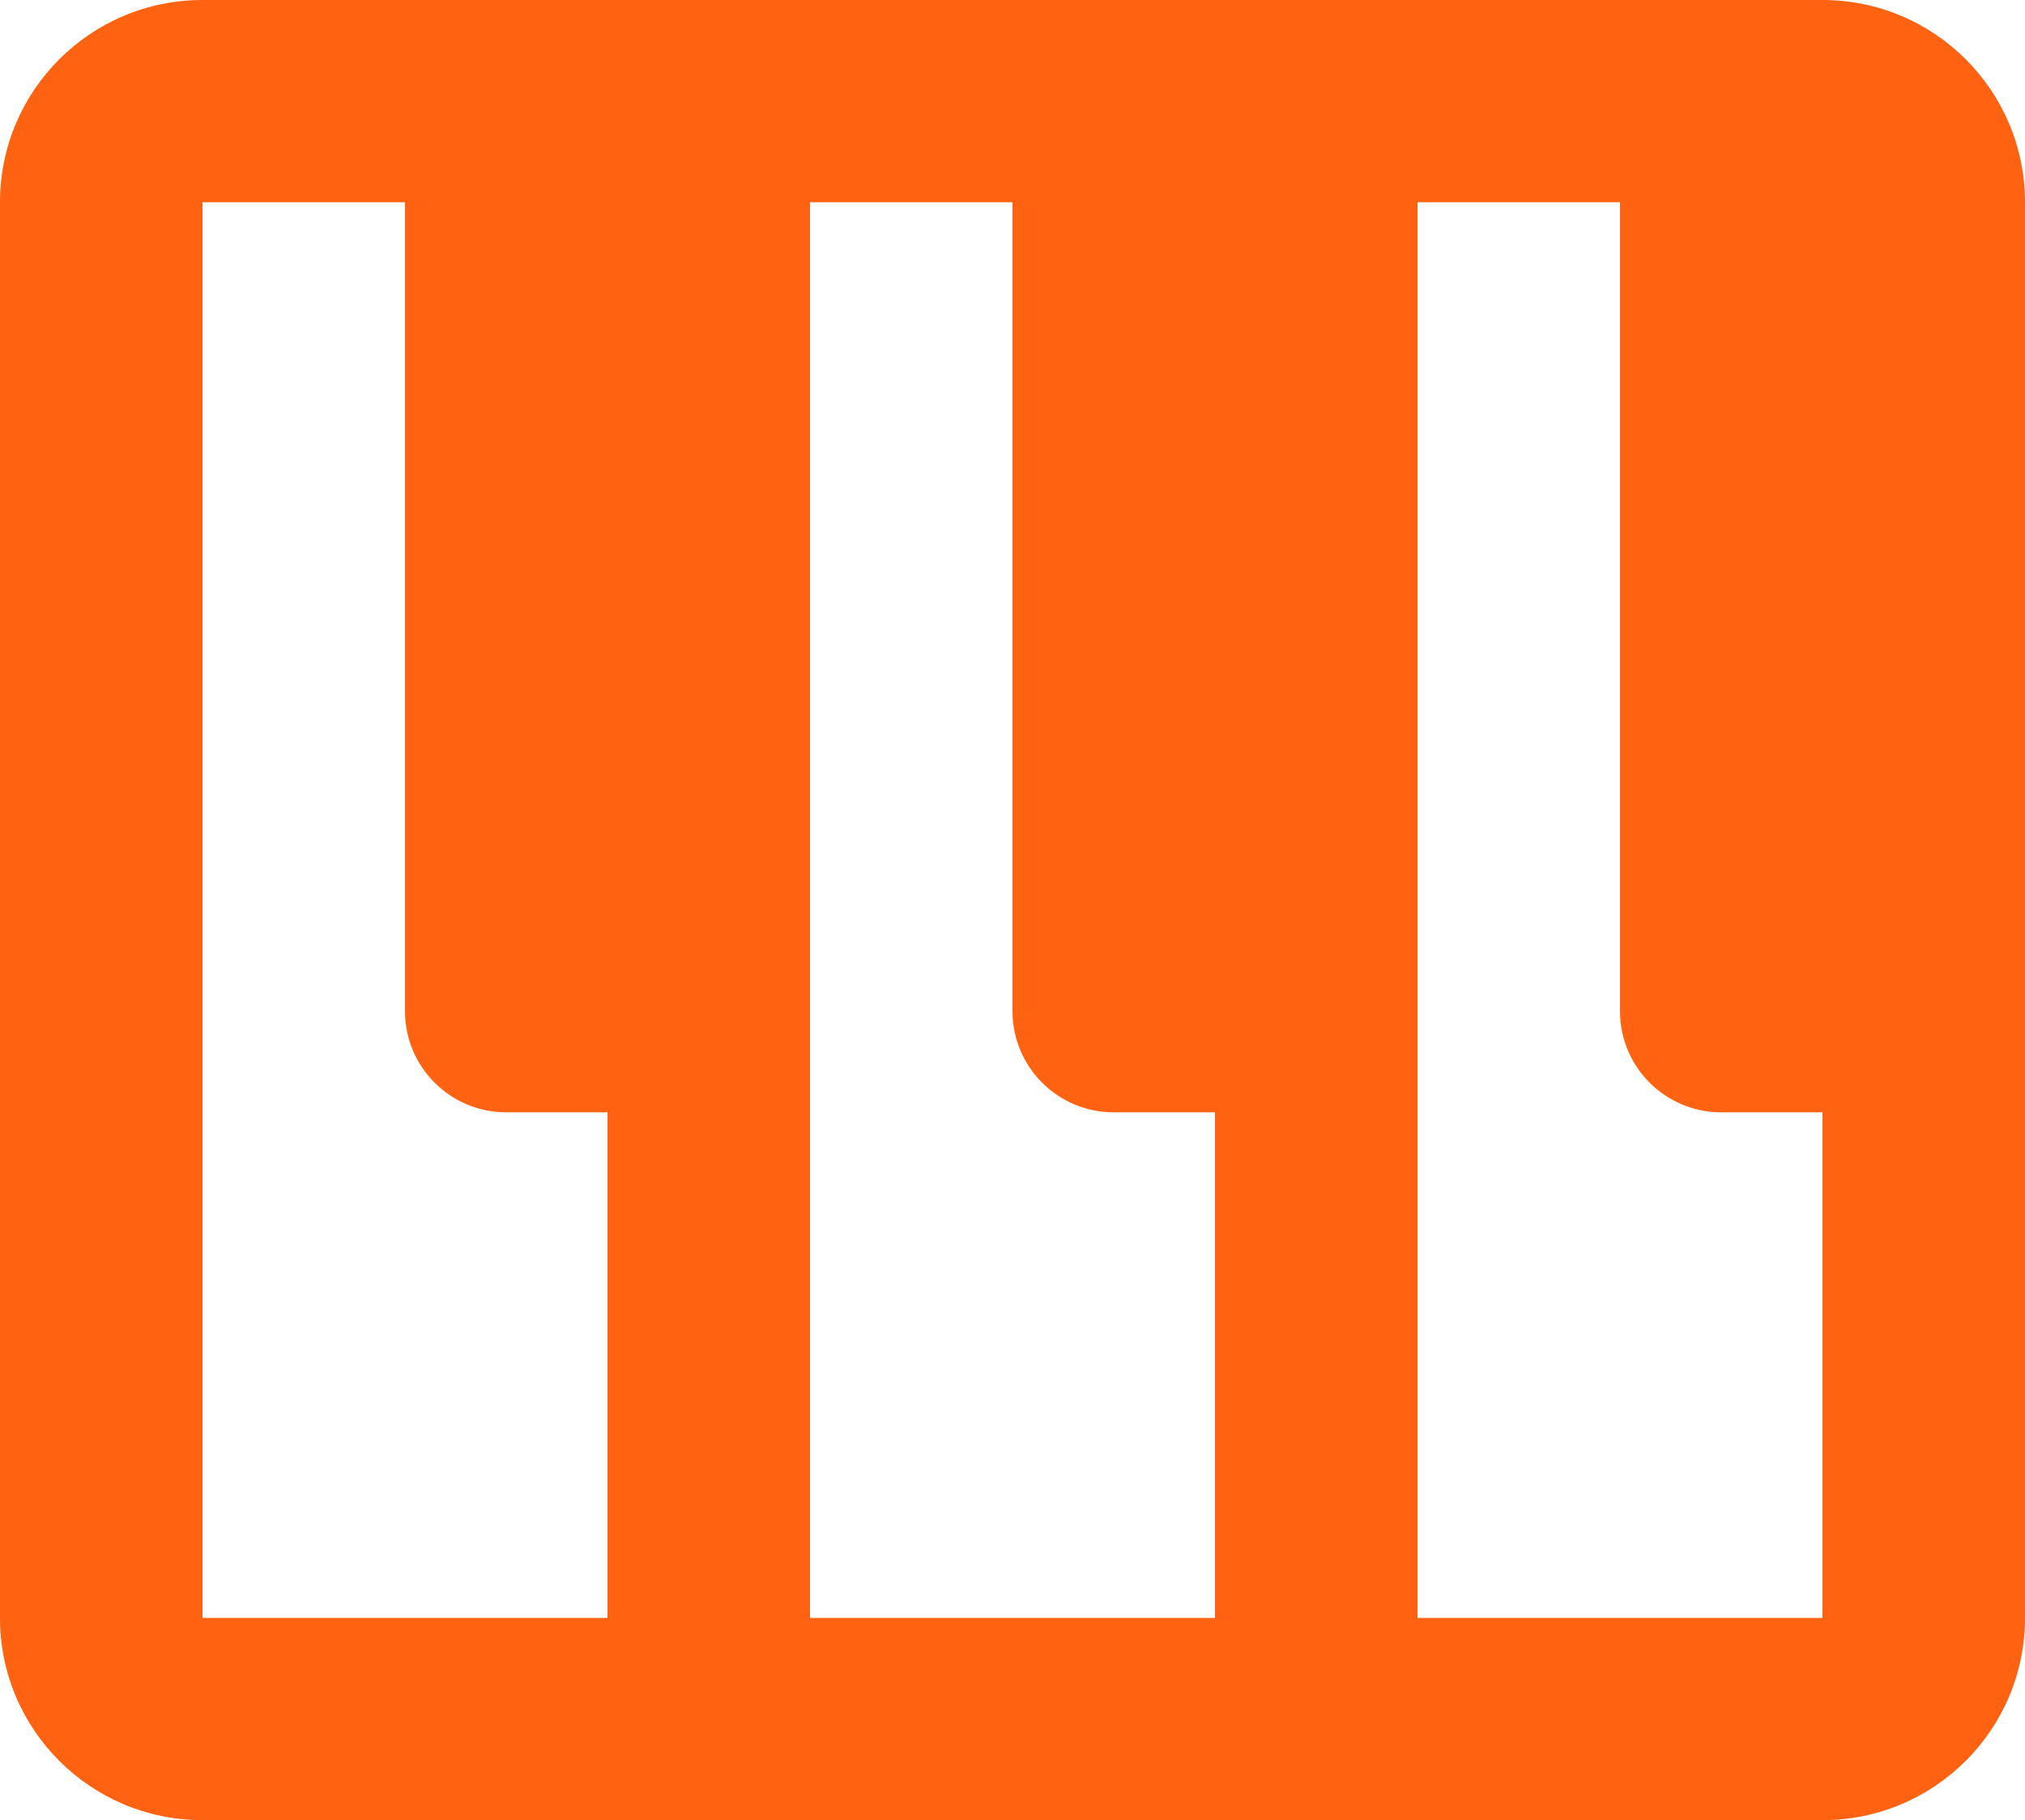
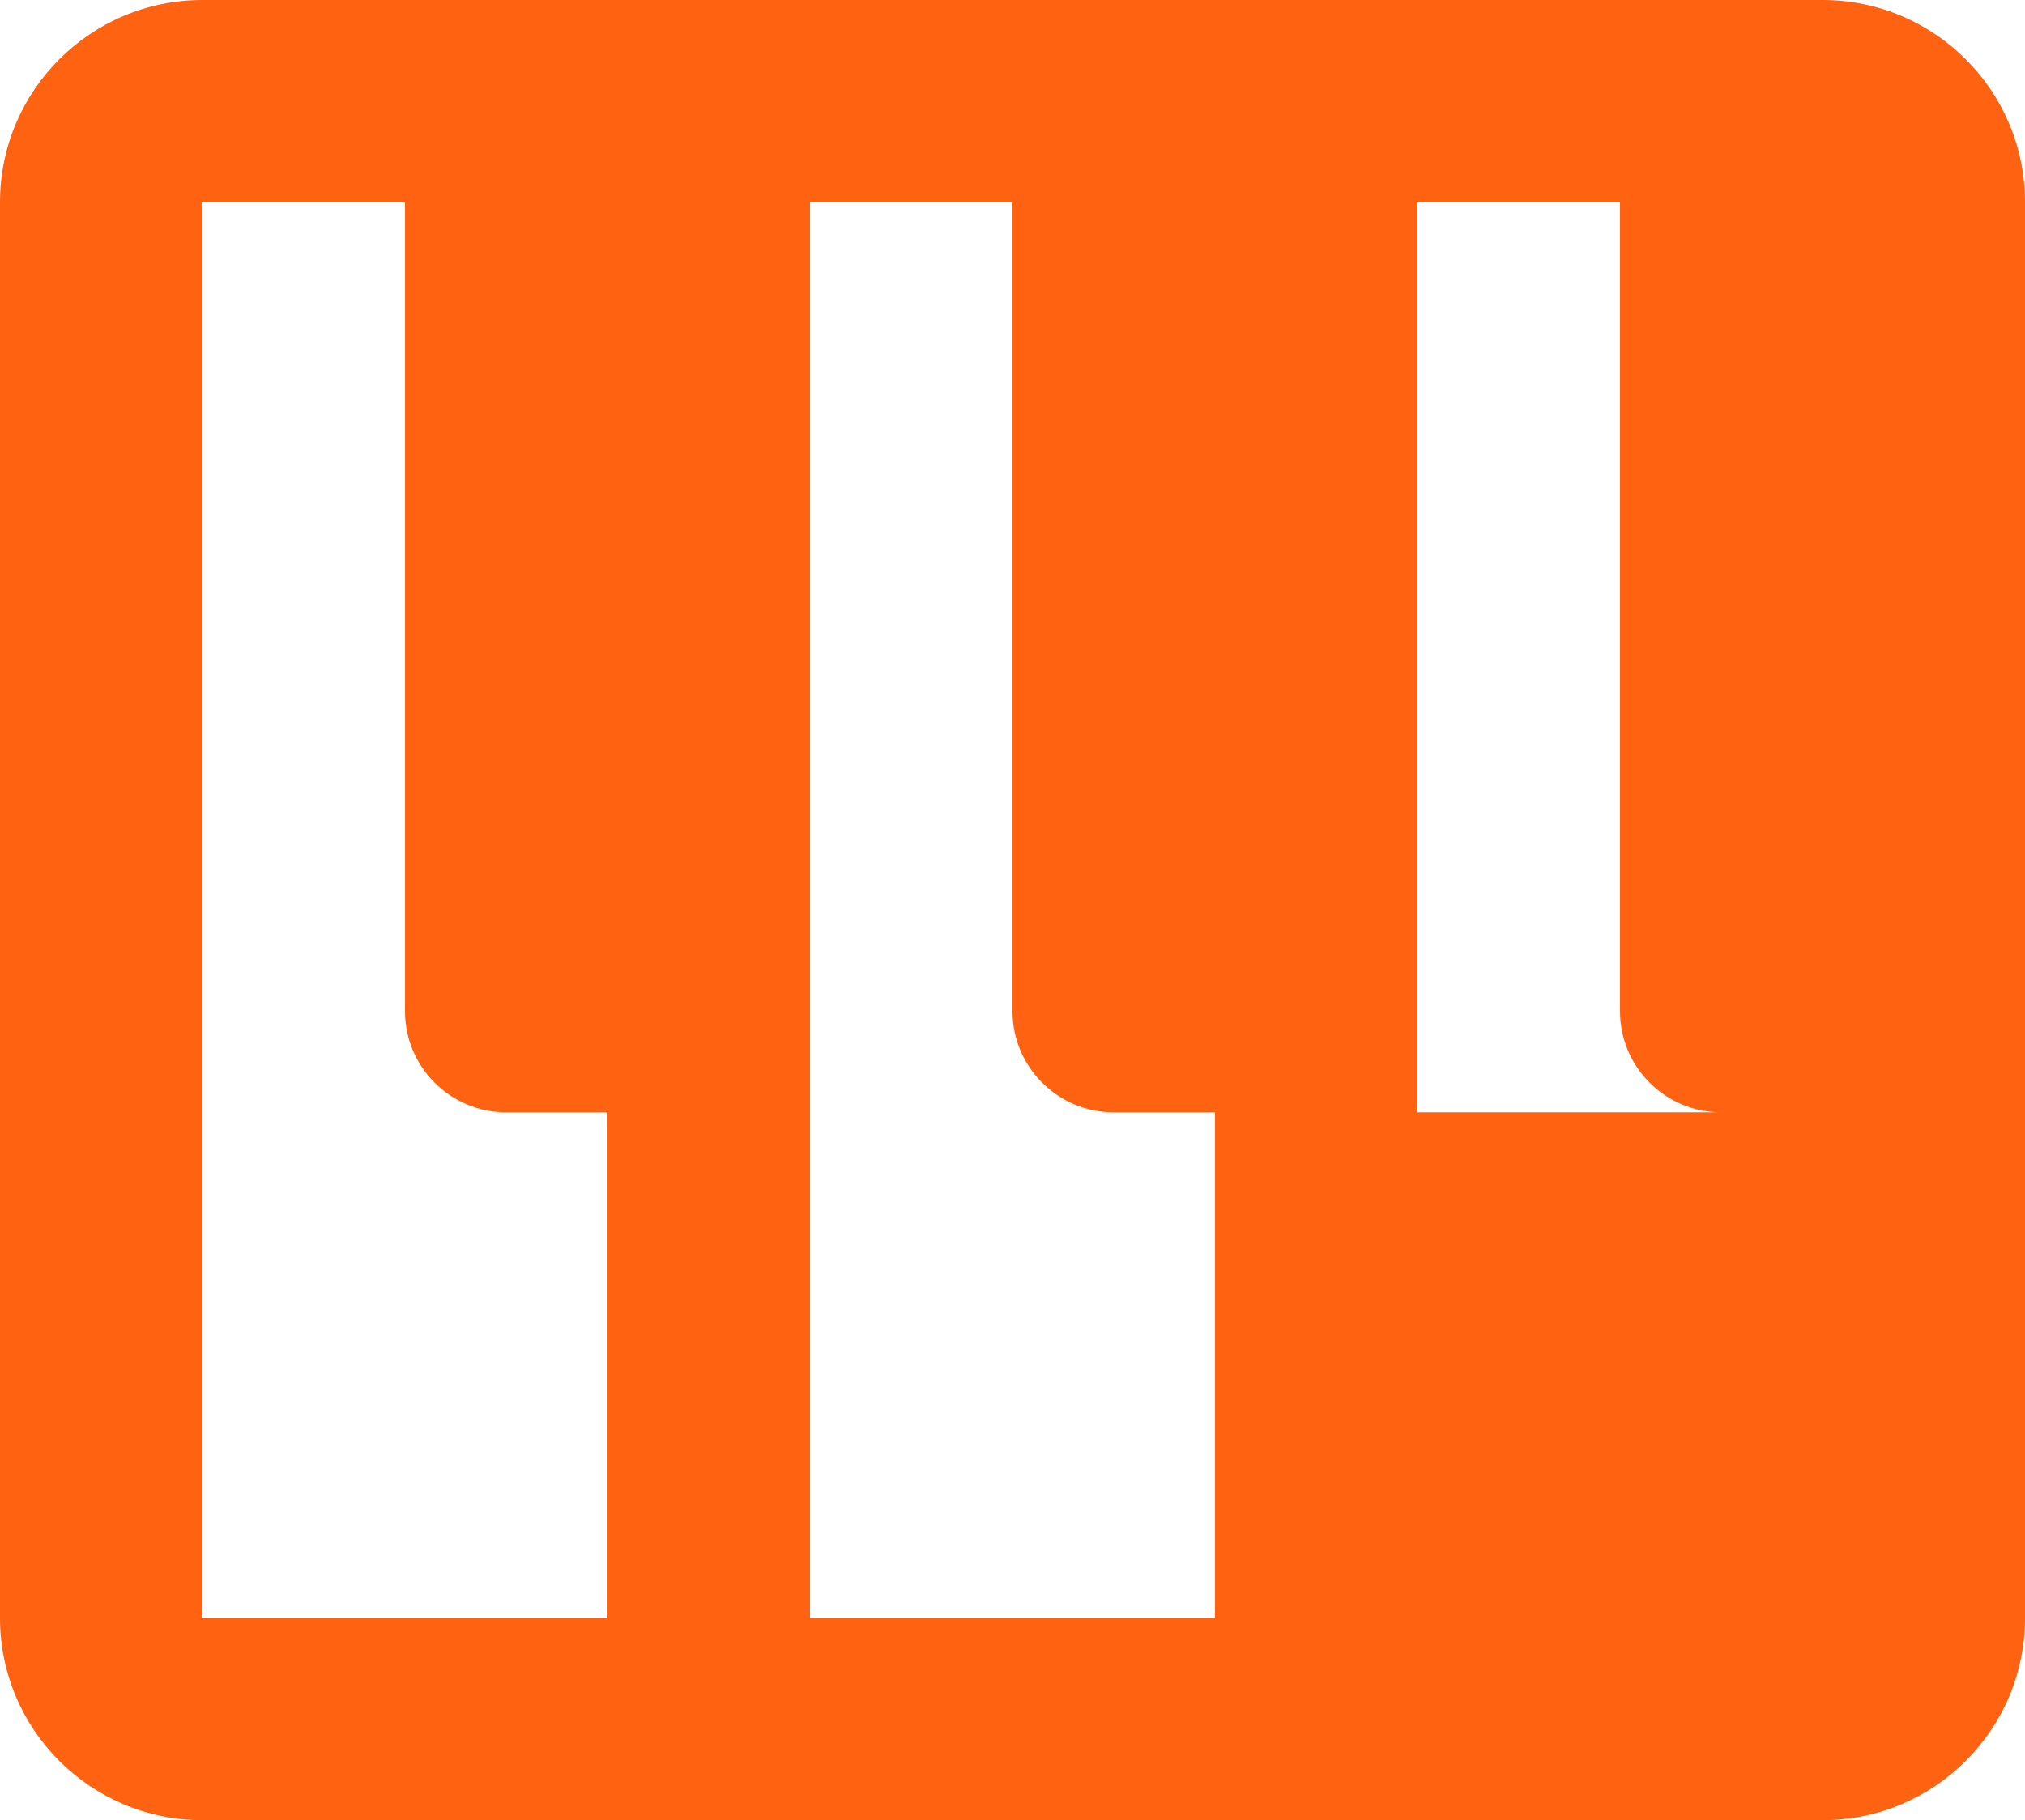
<svg xmlns="http://www.w3.org/2000/svg" width="89" height="80" viewBox="0 0 89 80" fill="none">
-   <path fill-rule="evenodd" clip-rule="evenodd" d="M0 8.889C0 3.98 3.985 0 8.9 0H22.25H31.15H48.95H57.85H75.65H80.1C85.016 0 89 3.98 89 8.889V44.444V71.111C89 76.02 85.016 80 80.1 80H57.85H31.15H8.9C3.985 80 0 76.02 0 71.111V8.889ZM80.1 48.889H75.65C73.192 48.889 71.2 46.899 71.2 44.444V8.889H62.3V44.444V71.111H80.1V48.889ZM53.4 71.111V48.889H48.95C46.492 48.889 44.5 46.899 44.5 44.444V8.889H35.6V44.444V71.111H53.4ZM26.7 71.111V48.889H22.25C19.792 48.889 17.8 46.899 17.8 44.444V8.889H8.9V71.111H26.7Z" fill="#FF6210" />
+   <path fill-rule="evenodd" clip-rule="evenodd" d="M0 8.889C0 3.98 3.985 0 8.9 0H22.25H31.15H48.95H57.85H75.65H80.1C85.016 0 89 3.98 89 8.889V44.444V71.111C89 76.02 85.016 80 80.1 80H57.85H31.15H8.9C3.985 80 0 76.02 0 71.111V8.889ZM80.1 48.889H75.65C73.192 48.889 71.2 46.899 71.2 44.444V8.889H62.3V44.444V71.111V48.889ZM53.4 71.111V48.889H48.95C46.492 48.889 44.5 46.899 44.5 44.444V8.889H35.6V44.444V71.111H53.4ZM26.7 71.111V48.889H22.25C19.792 48.889 17.8 46.899 17.8 44.444V8.889H8.9V71.111H26.7Z" fill="#FF6210" />
</svg>